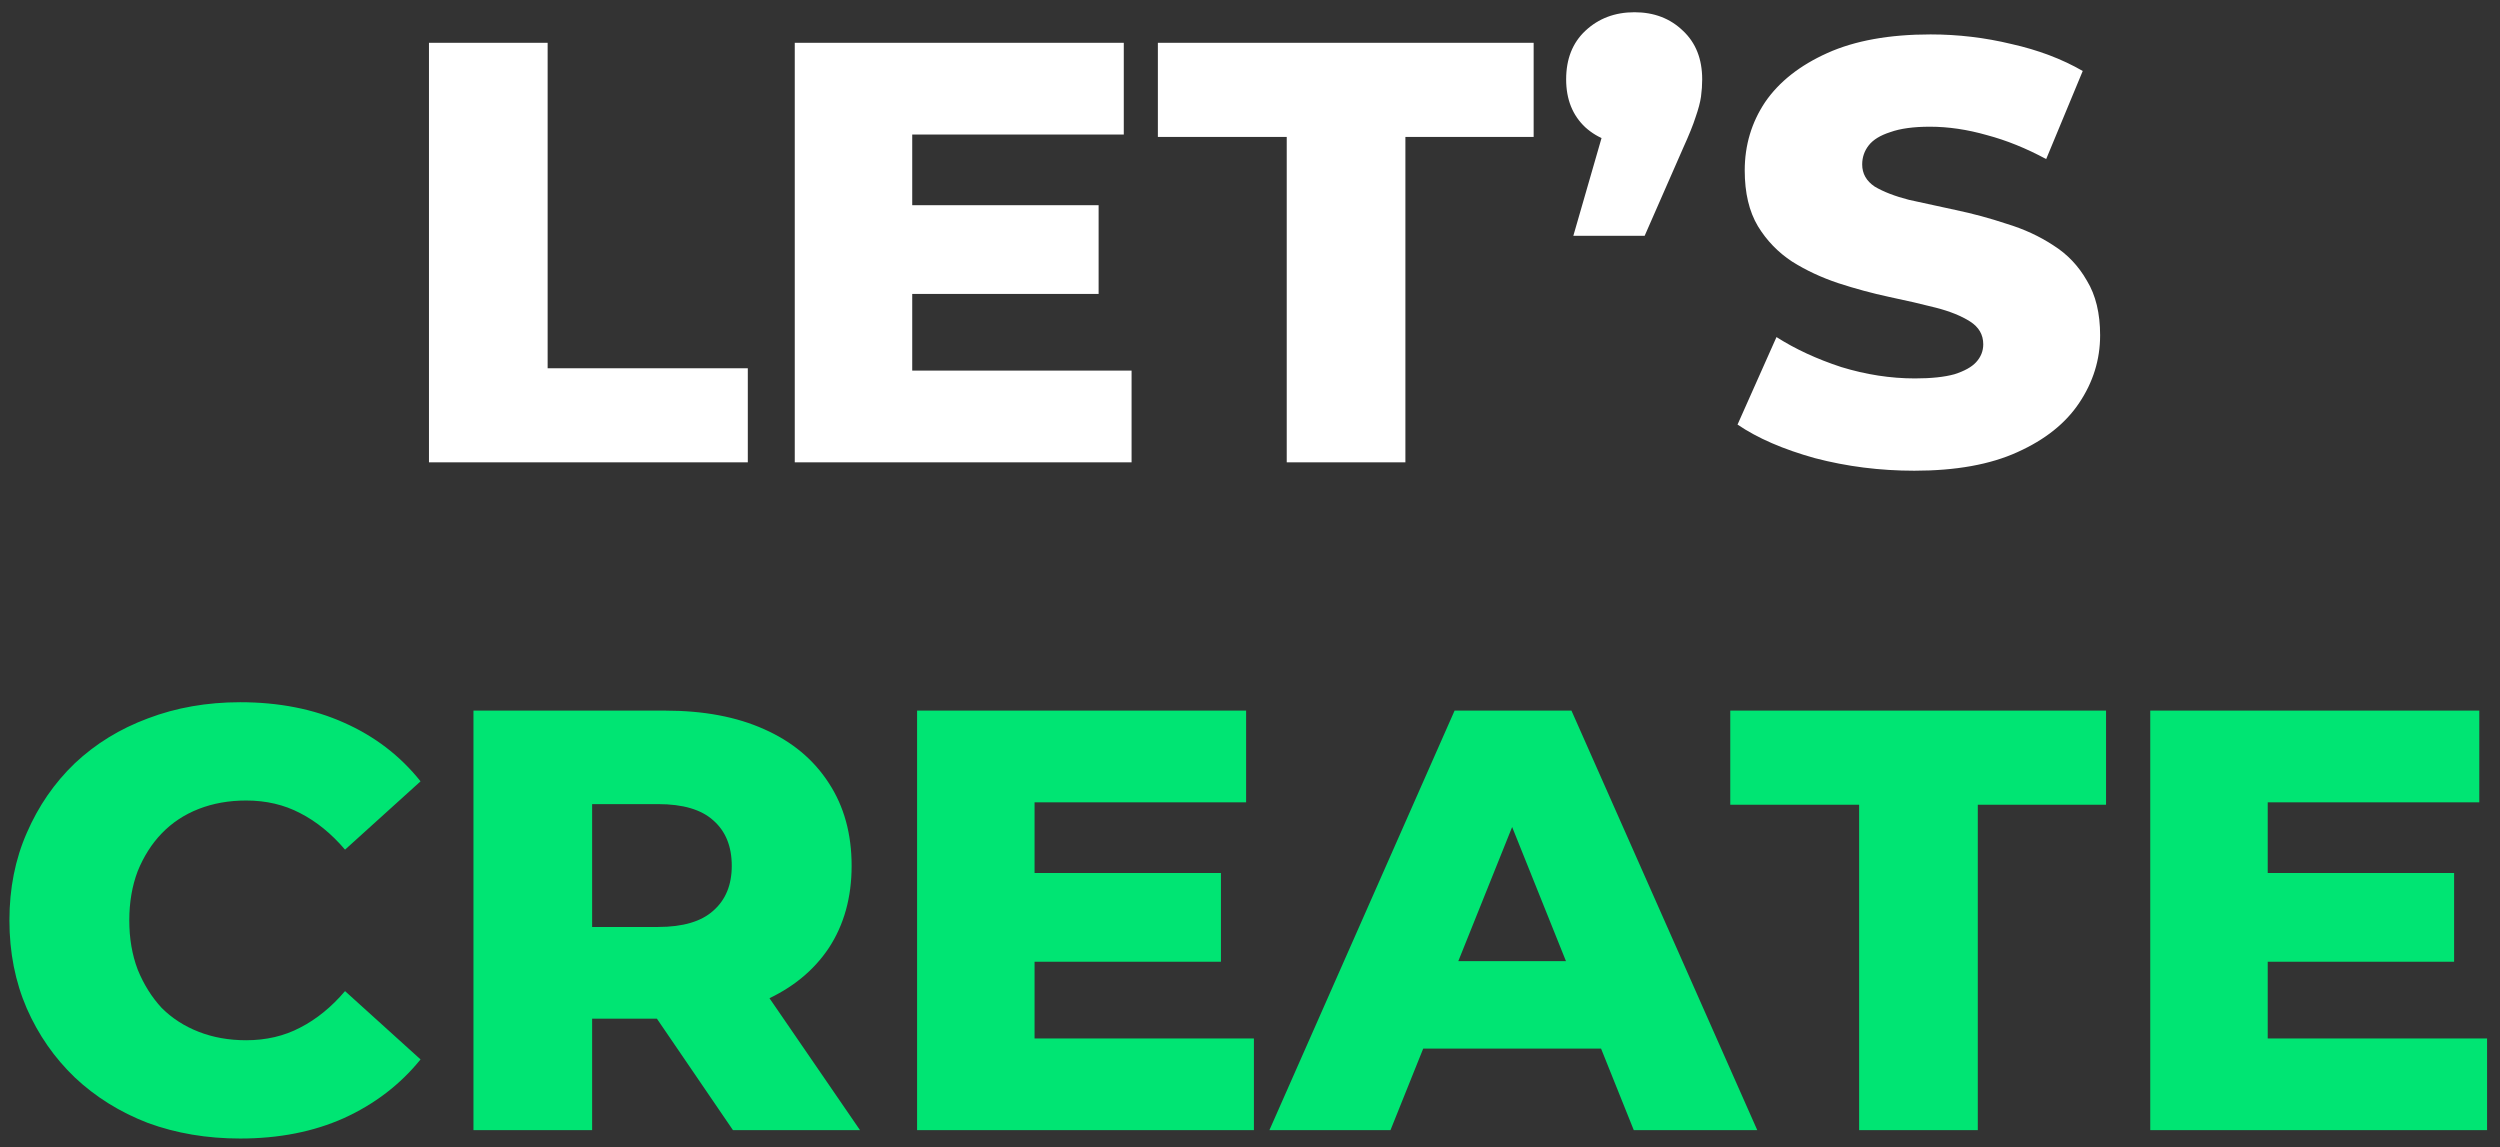
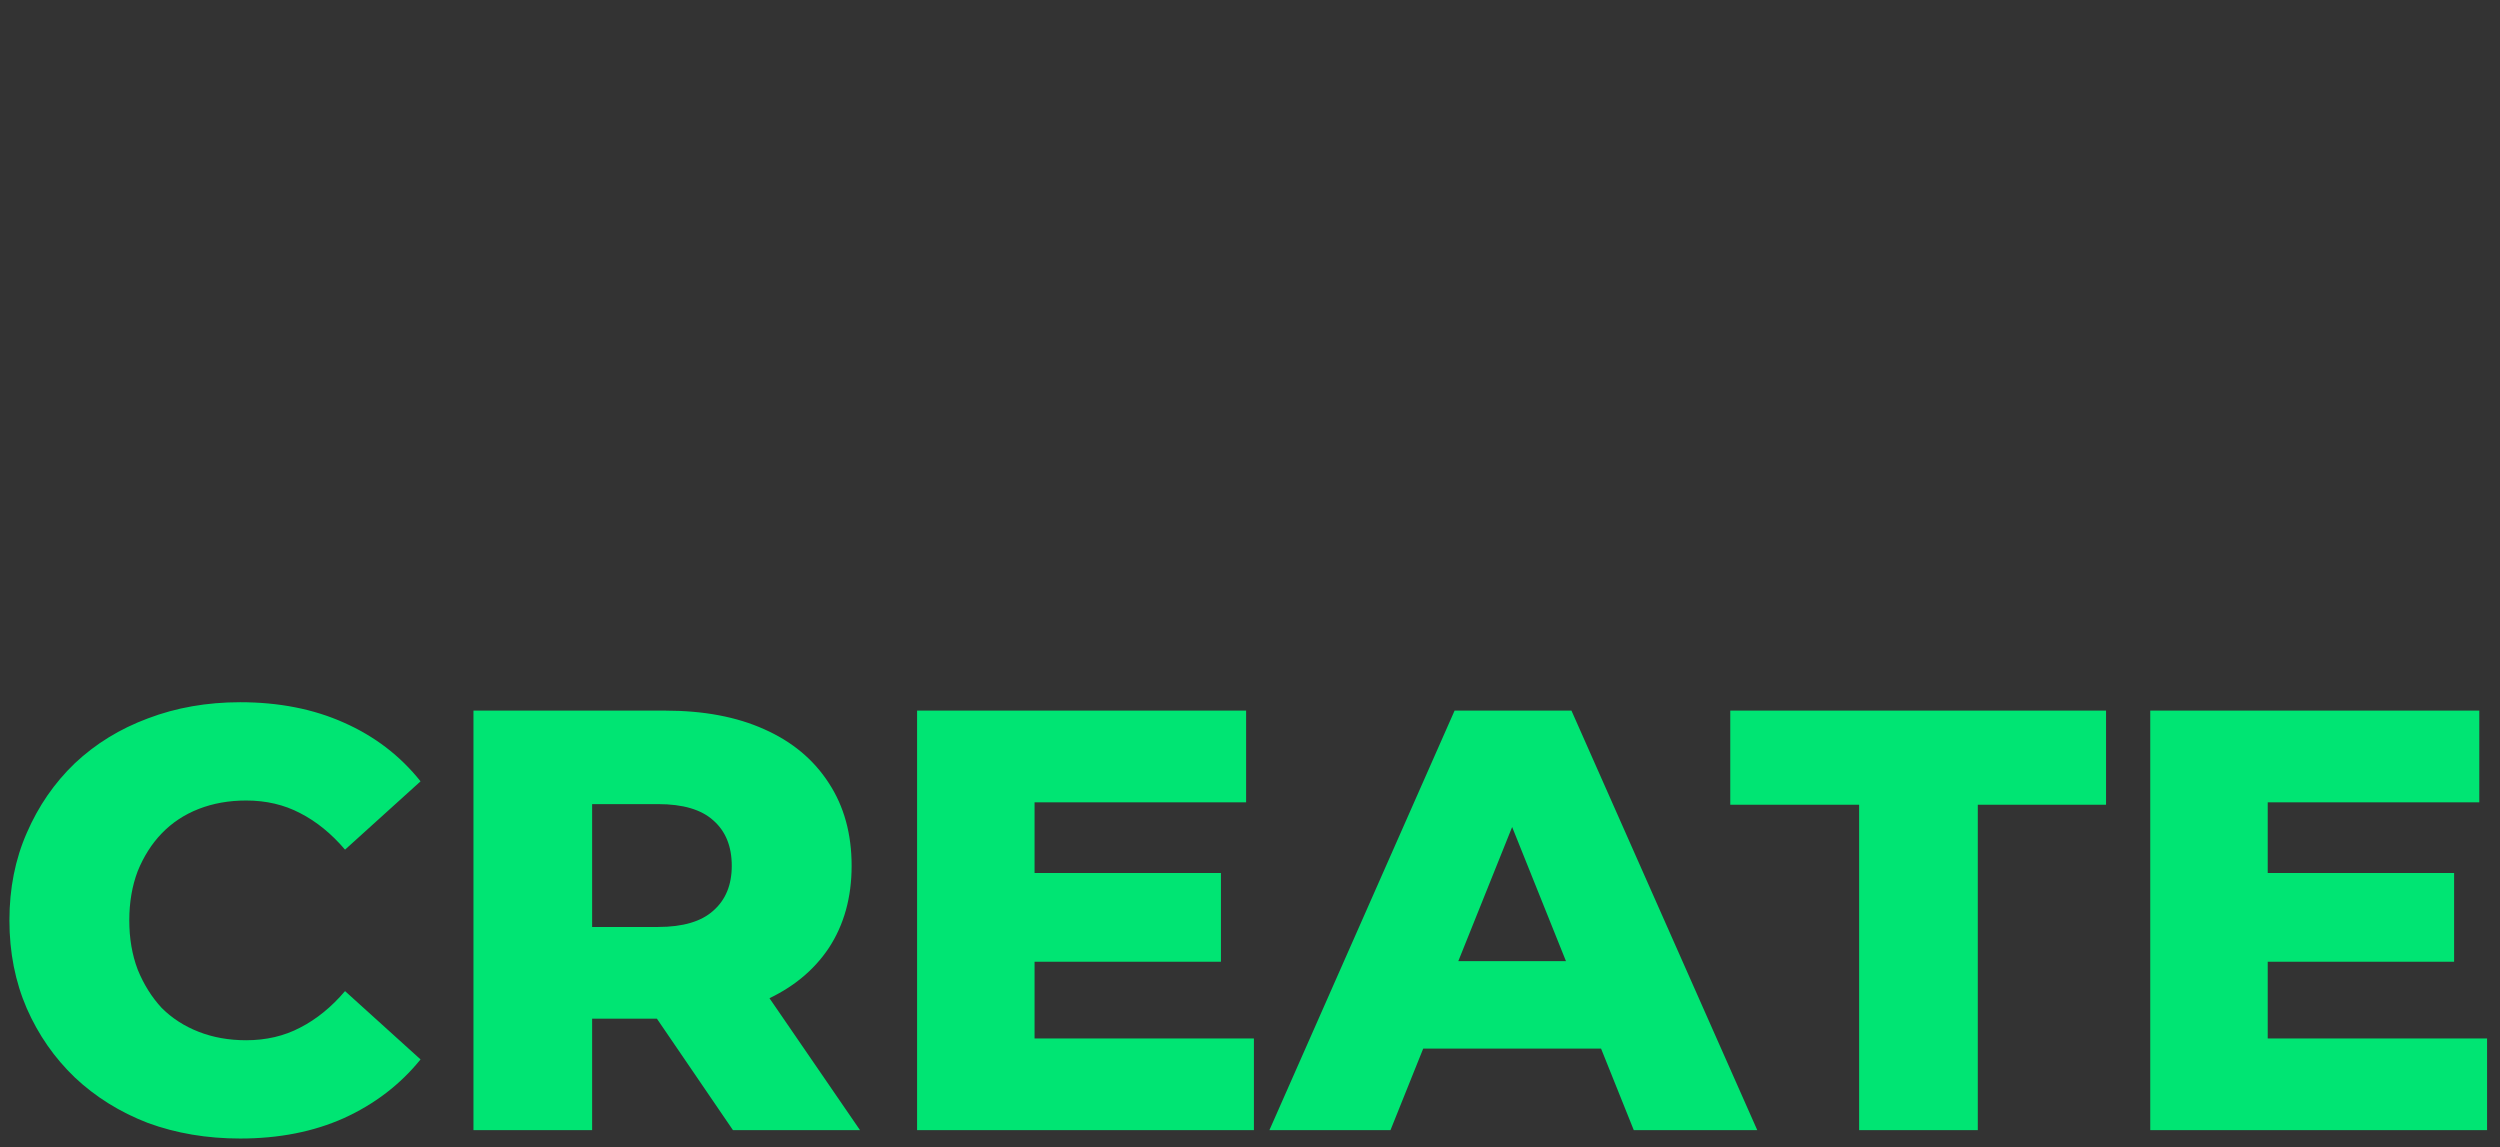
<svg xmlns="http://www.w3.org/2000/svg" width="146" height="67" viewBox="0 0 146 67" fill="none">
  <rect x="0" y="0" width="146" height="67" fill="#333333" stroke="none" />
-   <path d="M25.052 27V2.5H31.982V21.505H43.672V27H25.052ZM52.784 11.985H64.159V17.165H52.784V11.985ZM53.274 21.645H66.084V27H46.414V2.5H65.629V7.855H53.274V21.645ZM75.145 27V7.995H67.62V2.5H89.565V7.995H82.075V27H75.145ZM91.883 13.77L94.508 4.67L95.453 8.45C94.286 8.45 93.33 8.112 92.583 7.435C91.836 6.735 91.463 5.802 91.463 4.635C91.463 3.445 91.836 2.5 92.583 1.8C93.353 1.077 94.31 0.715 95.453 0.715C96.596 0.715 97.541 1.077 98.288 1.8C99.035 2.5 99.408 3.445 99.408 4.635C99.408 4.962 99.385 5.3 99.338 5.65C99.291 5.977 99.186 6.373 99.023 6.84C98.883 7.283 98.638 7.89 98.288 8.66L96.048 13.77H91.883ZM111.797 27.49C109.79 27.49 107.853 27.245 105.987 26.755C104.143 26.242 102.638 25.588 101.472 24.795L103.747 19.685C104.843 20.385 106.103 20.968 107.527 21.435C108.973 21.878 110.408 22.1 111.832 22.1C112.788 22.1 113.558 22.018 114.142 21.855C114.725 21.668 115.145 21.435 115.402 21.155C115.682 20.852 115.822 20.502 115.822 20.105C115.822 19.545 115.565 19.102 115.052 18.775C114.538 18.448 113.873 18.18 113.057 17.97C112.24 17.76 111.33 17.55 110.327 17.34C109.347 17.13 108.355 16.862 107.352 16.535C106.372 16.208 105.473 15.788 104.657 15.275C103.84 14.738 103.175 14.05 102.662 13.21C102.148 12.347 101.892 11.262 101.892 9.955C101.892 8.485 102.288 7.155 103.082 5.965C103.898 4.775 105.112 3.818 106.722 3.095C108.332 2.372 110.338 2.01 112.742 2.01C114.352 2.01 115.927 2.197 117.467 2.57C119.03 2.92 120.418 3.445 121.632 4.145L119.497 9.29C118.33 8.66 117.175 8.193 116.032 7.89C114.888 7.563 113.78 7.4 112.707 7.4C111.75 7.4 110.98 7.505 110.397 7.715C109.813 7.902 109.393 8.158 109.137 8.485C108.88 8.812 108.752 9.185 108.752 9.605C108.752 10.142 108.997 10.573 109.487 10.9C110 11.203 110.665 11.46 111.482 11.67C112.322 11.857 113.232 12.055 114.212 12.265C115.215 12.475 116.207 12.743 117.187 13.07C118.19 13.373 119.1 13.793 119.917 14.33C120.733 14.843 121.387 15.532 121.877 16.395C122.39 17.235 122.647 18.297 122.647 19.58C122.647 21.003 122.238 22.322 121.422 23.535C120.628 24.725 119.427 25.682 117.817 26.405C116.23 27.128 114.223 27.49 111.797 27.49Z" fill="white" />
  <path d="M14.025 66.49C12.088 66.49 10.291 66.187 8.635 65.58C7.002 64.95 5.578 64.063 4.365 62.92C3.175 61.777 2.242 60.435 1.565 58.895C0.888 57.332 0.55 55.617 0.55 53.75C0.55 51.883 0.888 50.18 1.565 48.64C2.242 47.077 3.175 45.723 4.365 44.58C5.578 43.437 7.002 42.562 8.635 41.955C10.291 41.325 12.088 41.01 14.025 41.01C16.288 41.01 18.306 41.407 20.08 42.2C21.877 42.993 23.37 44.137 24.56 45.63L20.15 49.62C19.357 48.687 18.482 47.975 17.525 47.485C16.591 46.995 15.541 46.75 14.375 46.75C13.371 46.75 12.45 46.913 11.61 47.24C10.77 47.567 10.046 48.045 9.44 48.675C8.857 49.282 8.39 50.017 8.04 50.88C7.713 51.743 7.55 52.7 7.55 53.75C7.55 54.8 7.713 55.757 8.04 56.62C8.39 57.483 8.857 58.23 9.44 58.86C10.046 59.467 10.77 59.933 11.61 60.26C12.45 60.587 13.371 60.75 14.375 60.75C15.541 60.75 16.591 60.505 17.525 60.015C18.482 59.525 19.357 58.813 20.15 57.88L24.56 61.87C23.37 63.34 21.877 64.483 20.08 65.3C18.306 66.093 16.288 66.49 14.025 66.49ZM27.65 66V41.5H38.85C41.09 41.5 43.015 41.862 44.625 42.585C46.258 43.308 47.518 44.358 48.405 45.735C49.291 47.088 49.735 48.698 49.735 50.565C49.735 52.408 49.291 54.007 48.405 55.36C47.518 56.69 46.258 57.717 44.625 58.44C43.015 59.14 41.09 59.49 38.85 59.49H31.5L34.58 56.585V66H27.65ZM42.805 66L36.715 57.075H44.1L50.225 66H42.805ZM34.58 57.32L31.5 54.135H38.43C39.876 54.135 40.95 53.82 41.65 53.19C42.373 52.56 42.735 51.685 42.735 50.565C42.735 49.422 42.373 48.535 41.65 47.905C40.95 47.275 39.876 46.96 38.43 46.96H31.5L34.58 43.775V57.32ZM59.928 50.985H71.303V56.165H59.928V50.985ZM60.418 60.645H73.228V66H53.558V41.5H72.773V46.855H60.418V60.645ZM74.133 66L84.948 41.5H91.773L102.624 66H95.413L86.944 44.895H89.674L81.204 66H74.133ZM80.049 61.24L81.834 56.13H93.803L95.588 61.24H80.049ZM108.573 66V46.995H101.048V41.5H122.993V46.995H115.503V66H108.573ZM131.945 50.985H143.32V56.165H131.945V50.985ZM132.435 60.645H145.245V66H125.575V41.5H144.79V46.855H132.435V60.645Z" fill="#00E573" />
</svg>